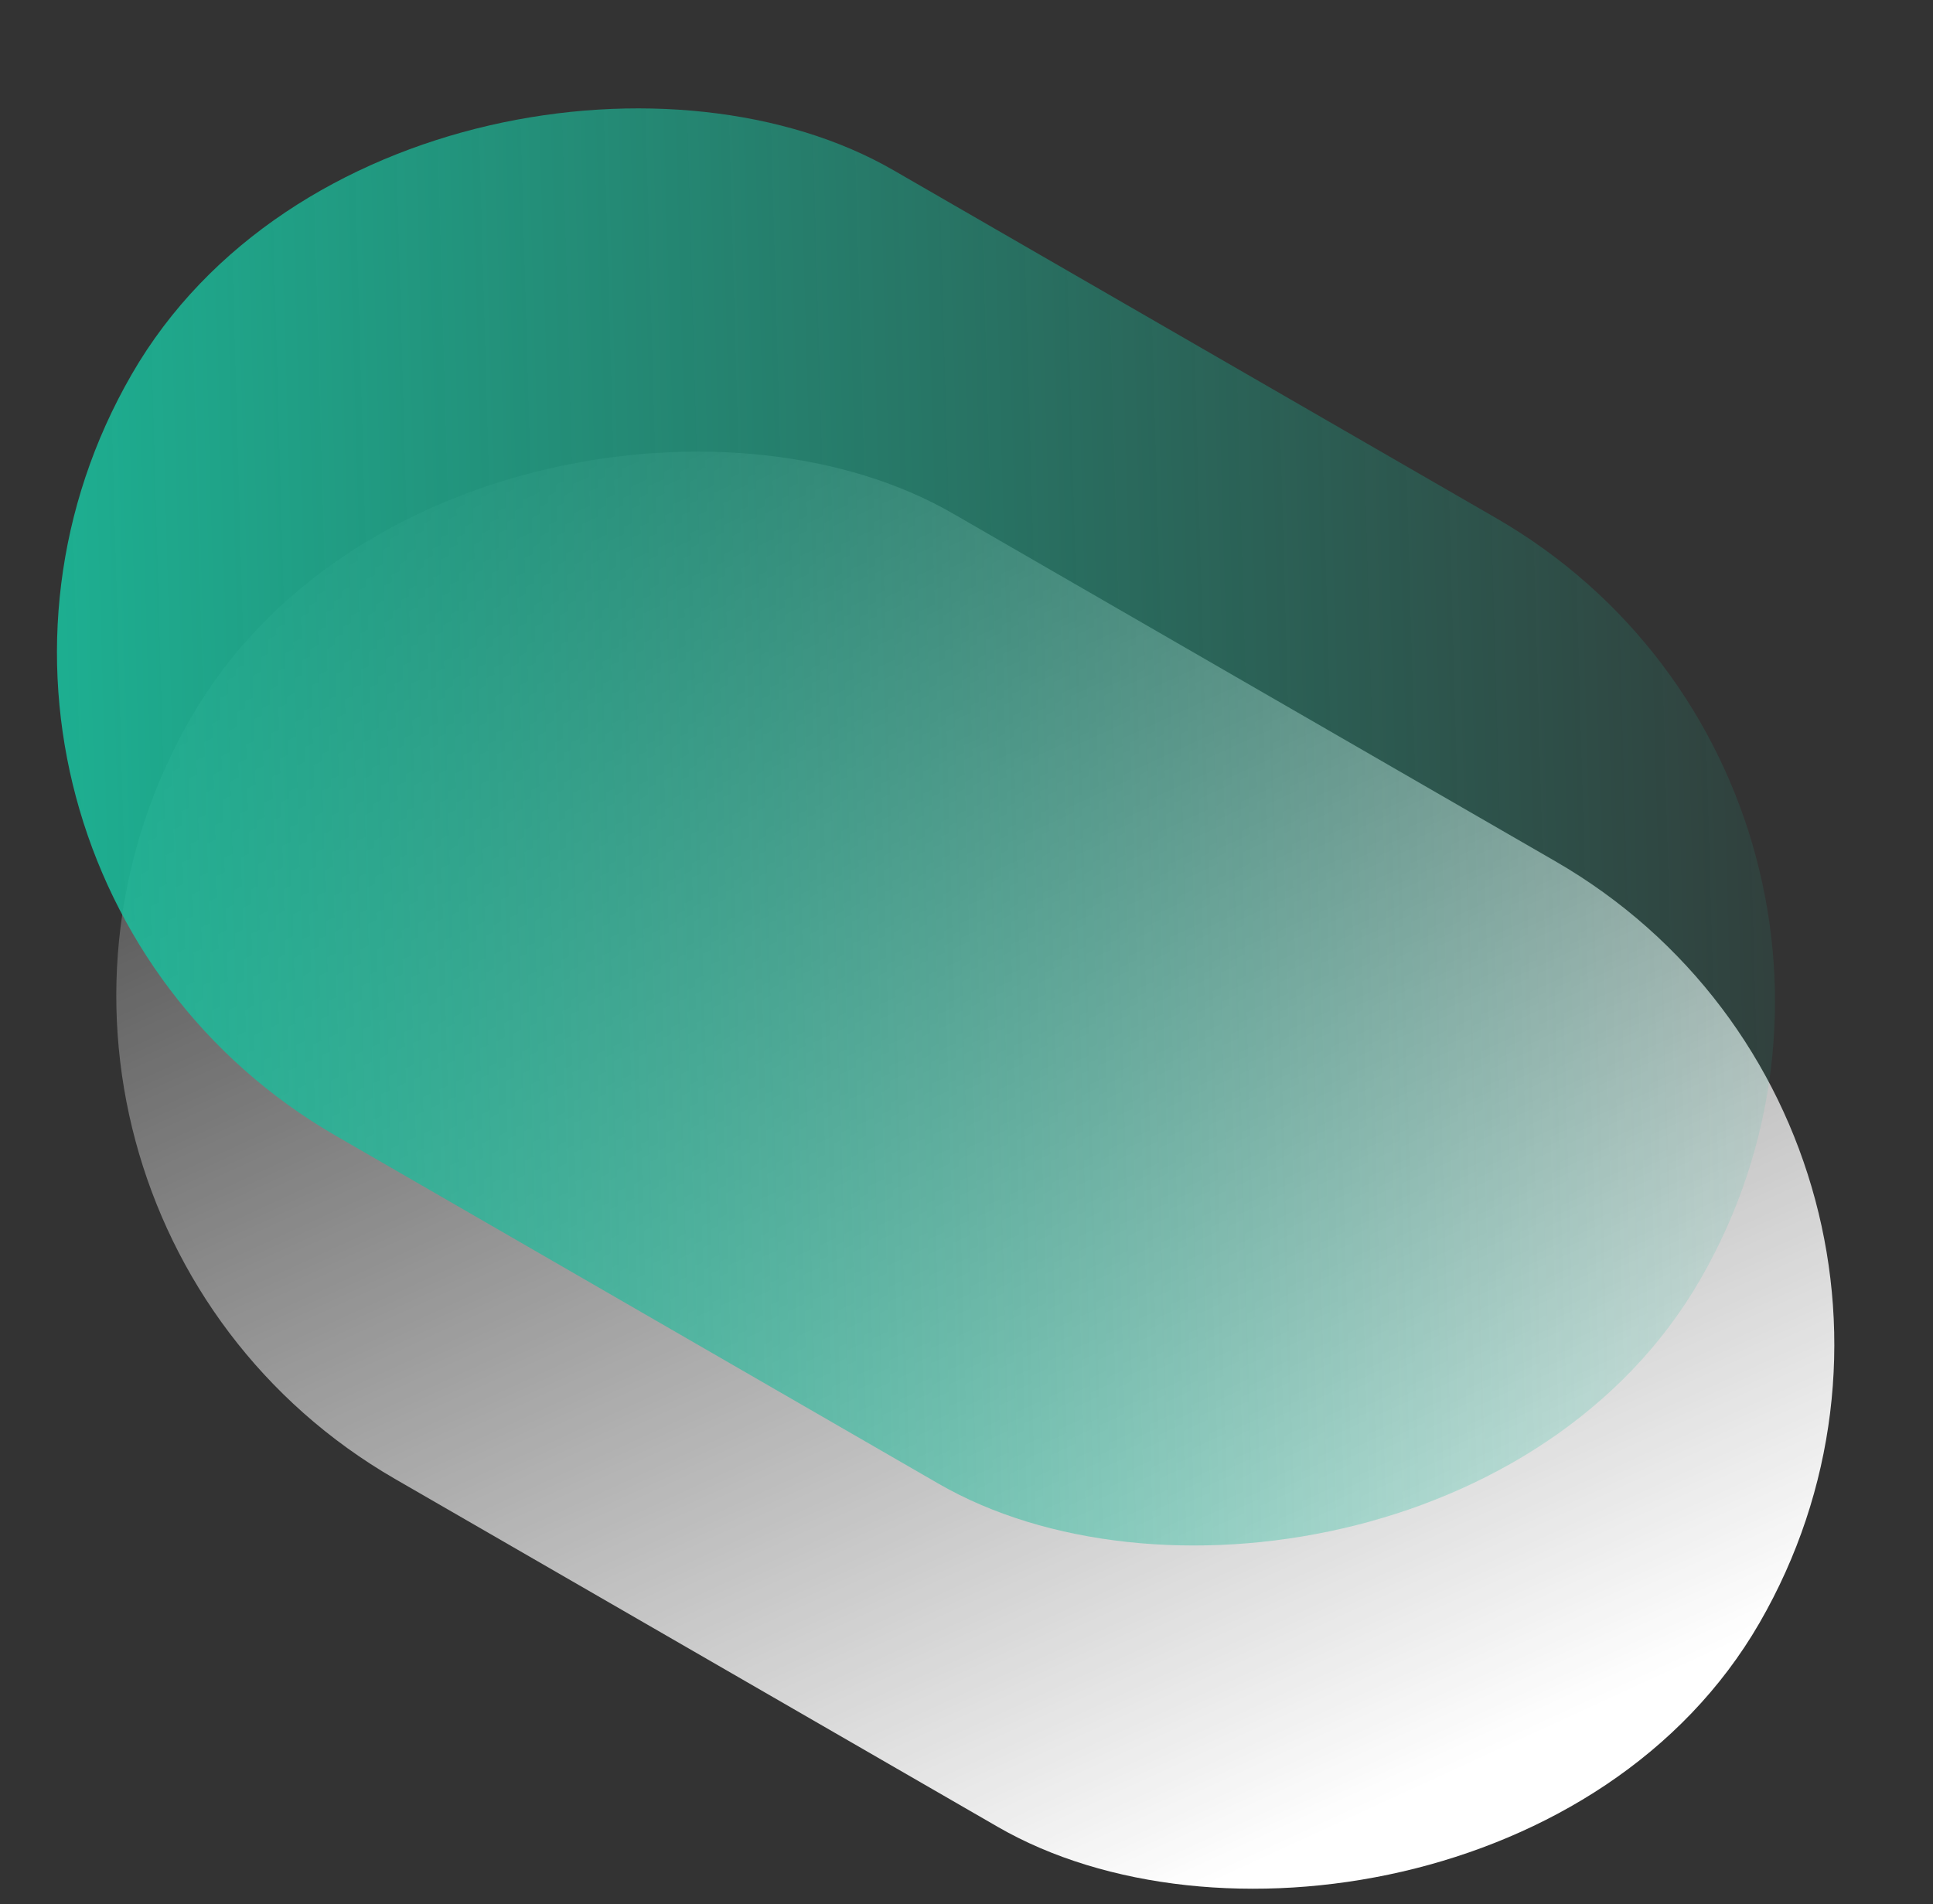
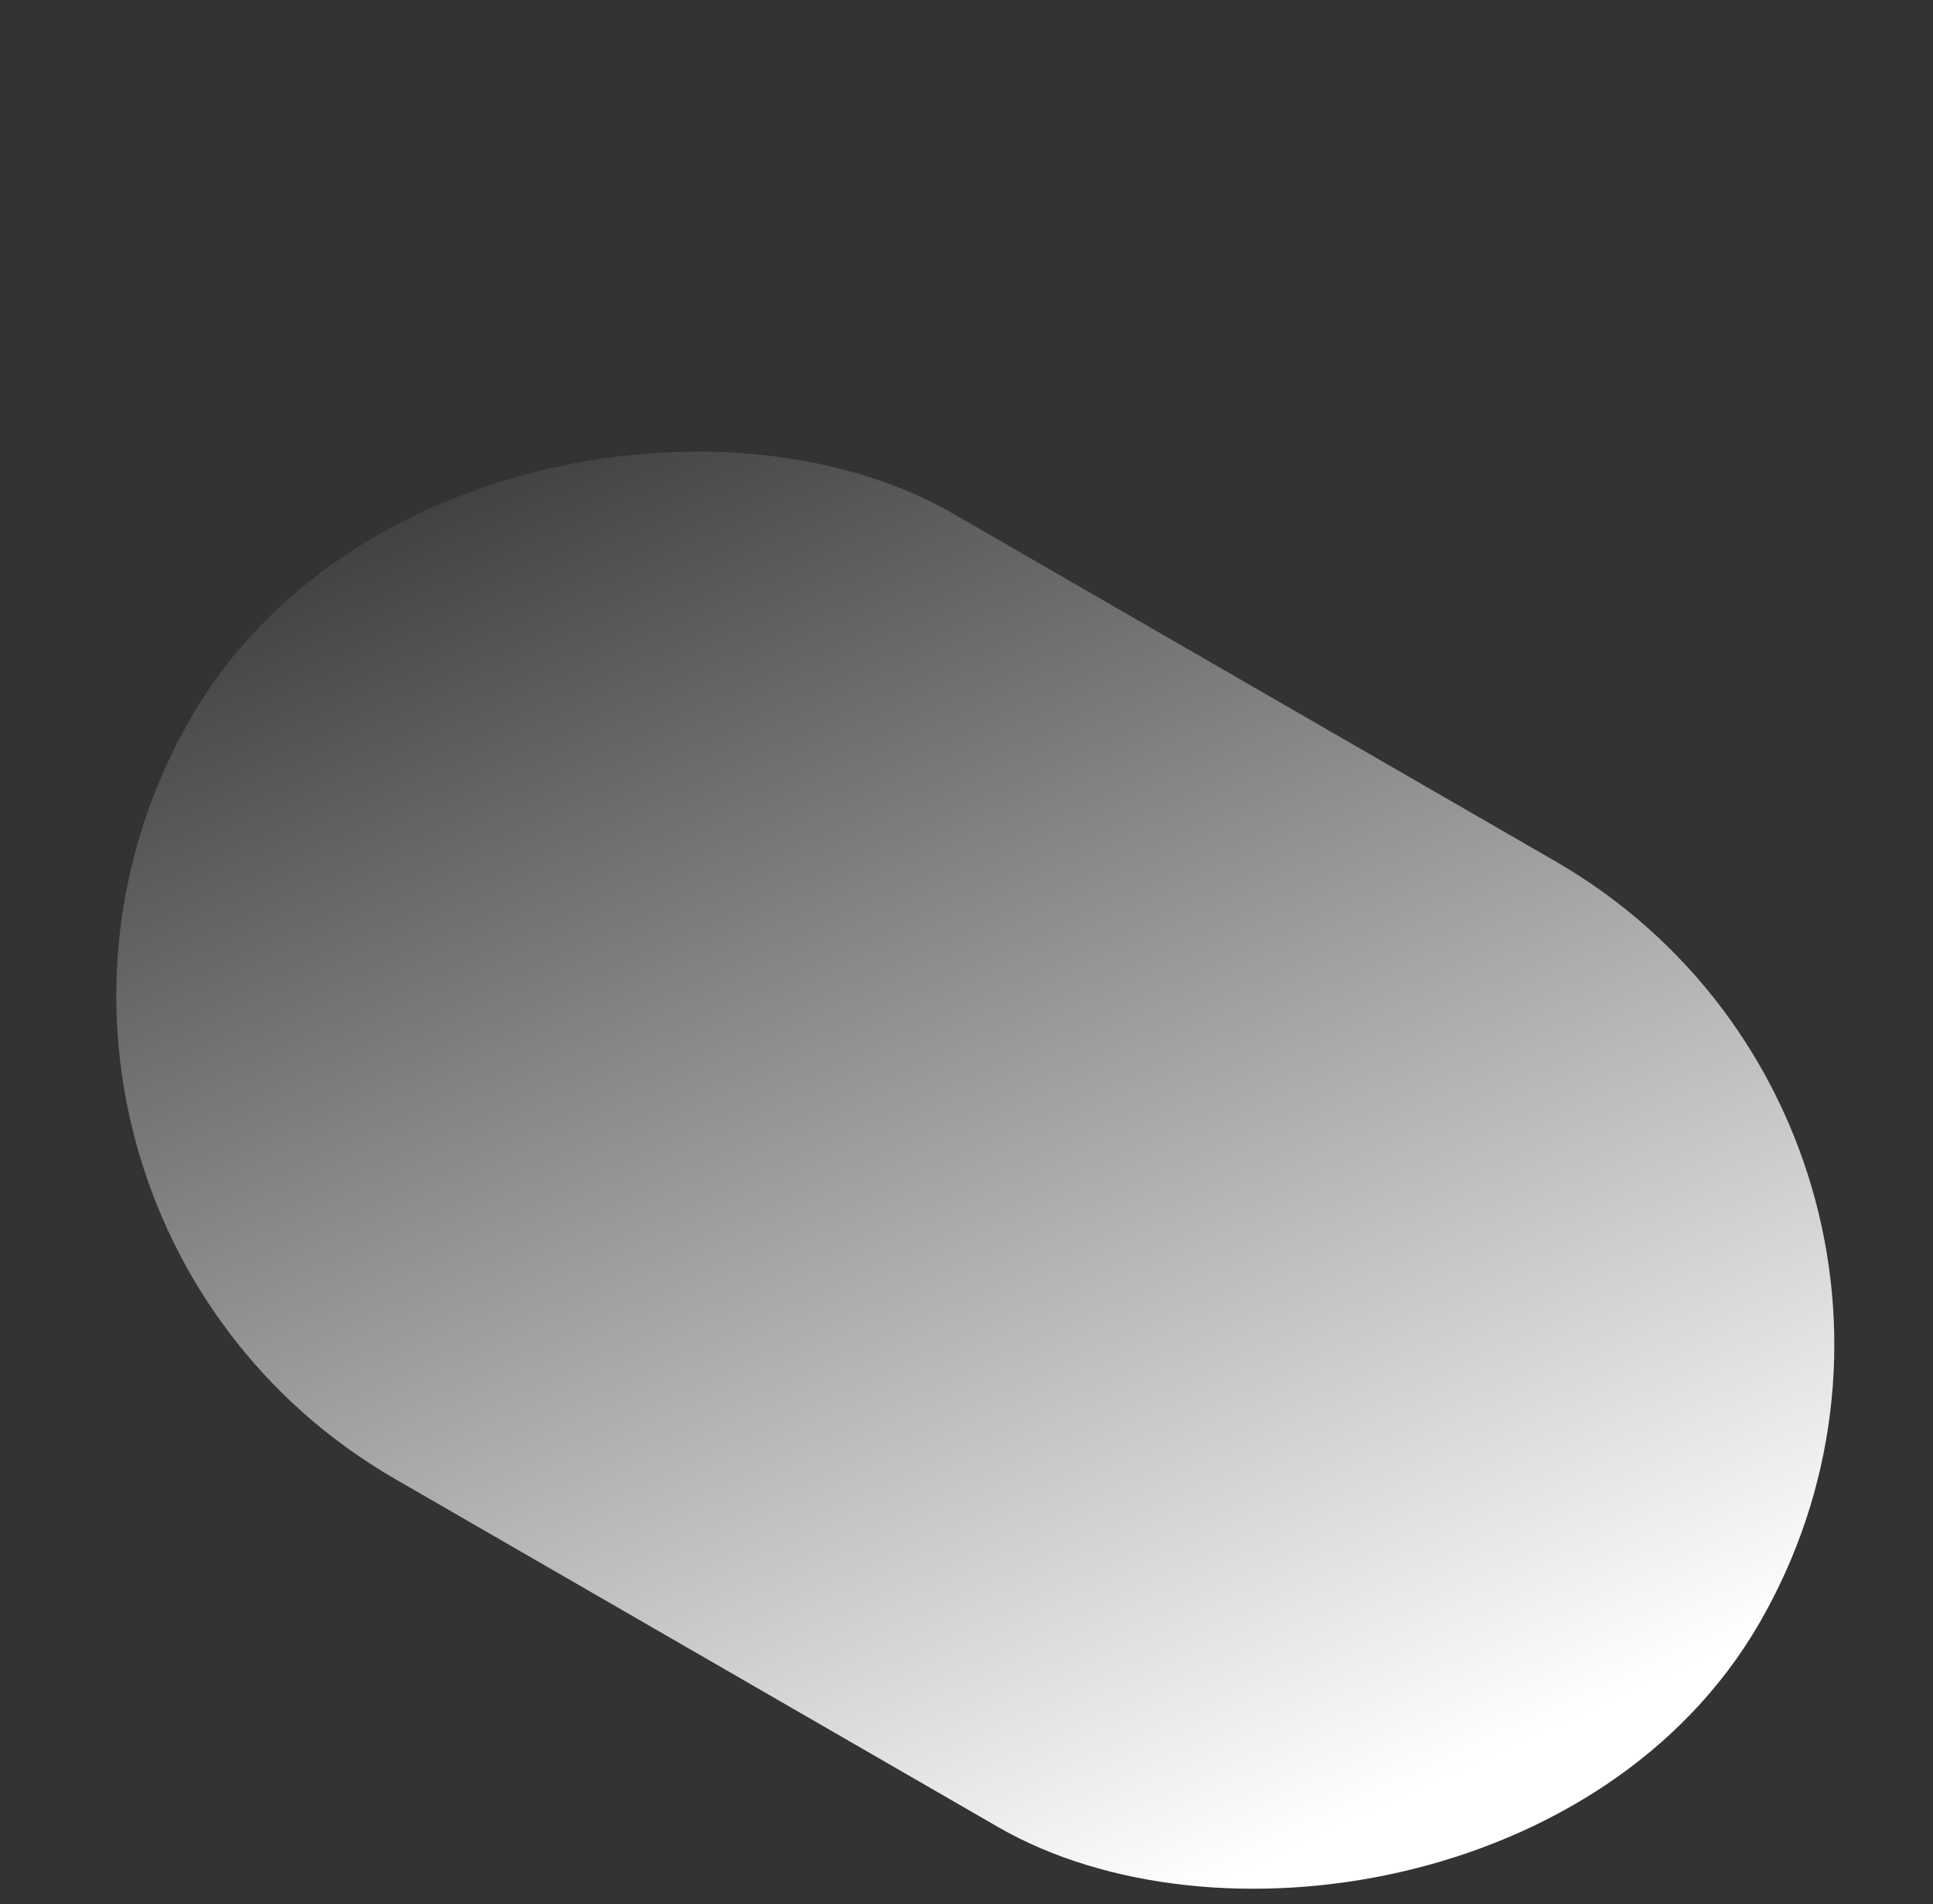
<svg xmlns="http://www.w3.org/2000/svg" width="406" height="400" viewBox="0 0 406 400" fill="none">
  <rect x="0" y="0" width="406" height="400" fill="#333333" stroke="none" />
  <rect x="-18.422" y="252.158" width="234.231" height="380.391" rx="117.115" transform="rotate(-60 -18.422 252.158)" fill="url(#paint0_linear_1604_7054)" />
-   <rect x="-30.884" y="180.05" width="234.231" height="380.391" rx="117.115" transform="rotate(-60 -30.884 180.05)" fill="url(#paint1_linear_1604_7054)" />
  <defs>
    <linearGradient id="paint0_linear_1604_7054" x1="203.481" y1="270.735" x2="-3.228" y2="562.706" gradientUnits="userSpaceOnUse">
      <stop stop-color="white" stop-opacity="0" />
      <stop offset="1" stop-color="white" />
    </linearGradient>
    <linearGradient id="paint1_linear_1604_7054" x1="-30.884" y1="180.05" x2="203.347" y2="560.442" gradientUnits="userSpaceOnUse">
      <stop stop-color="#1BBC9B" />
      <stop offset="1" stop-color="#1BBC9B" stop-opacity="0" />
    </linearGradient>
  </defs>
</svg>